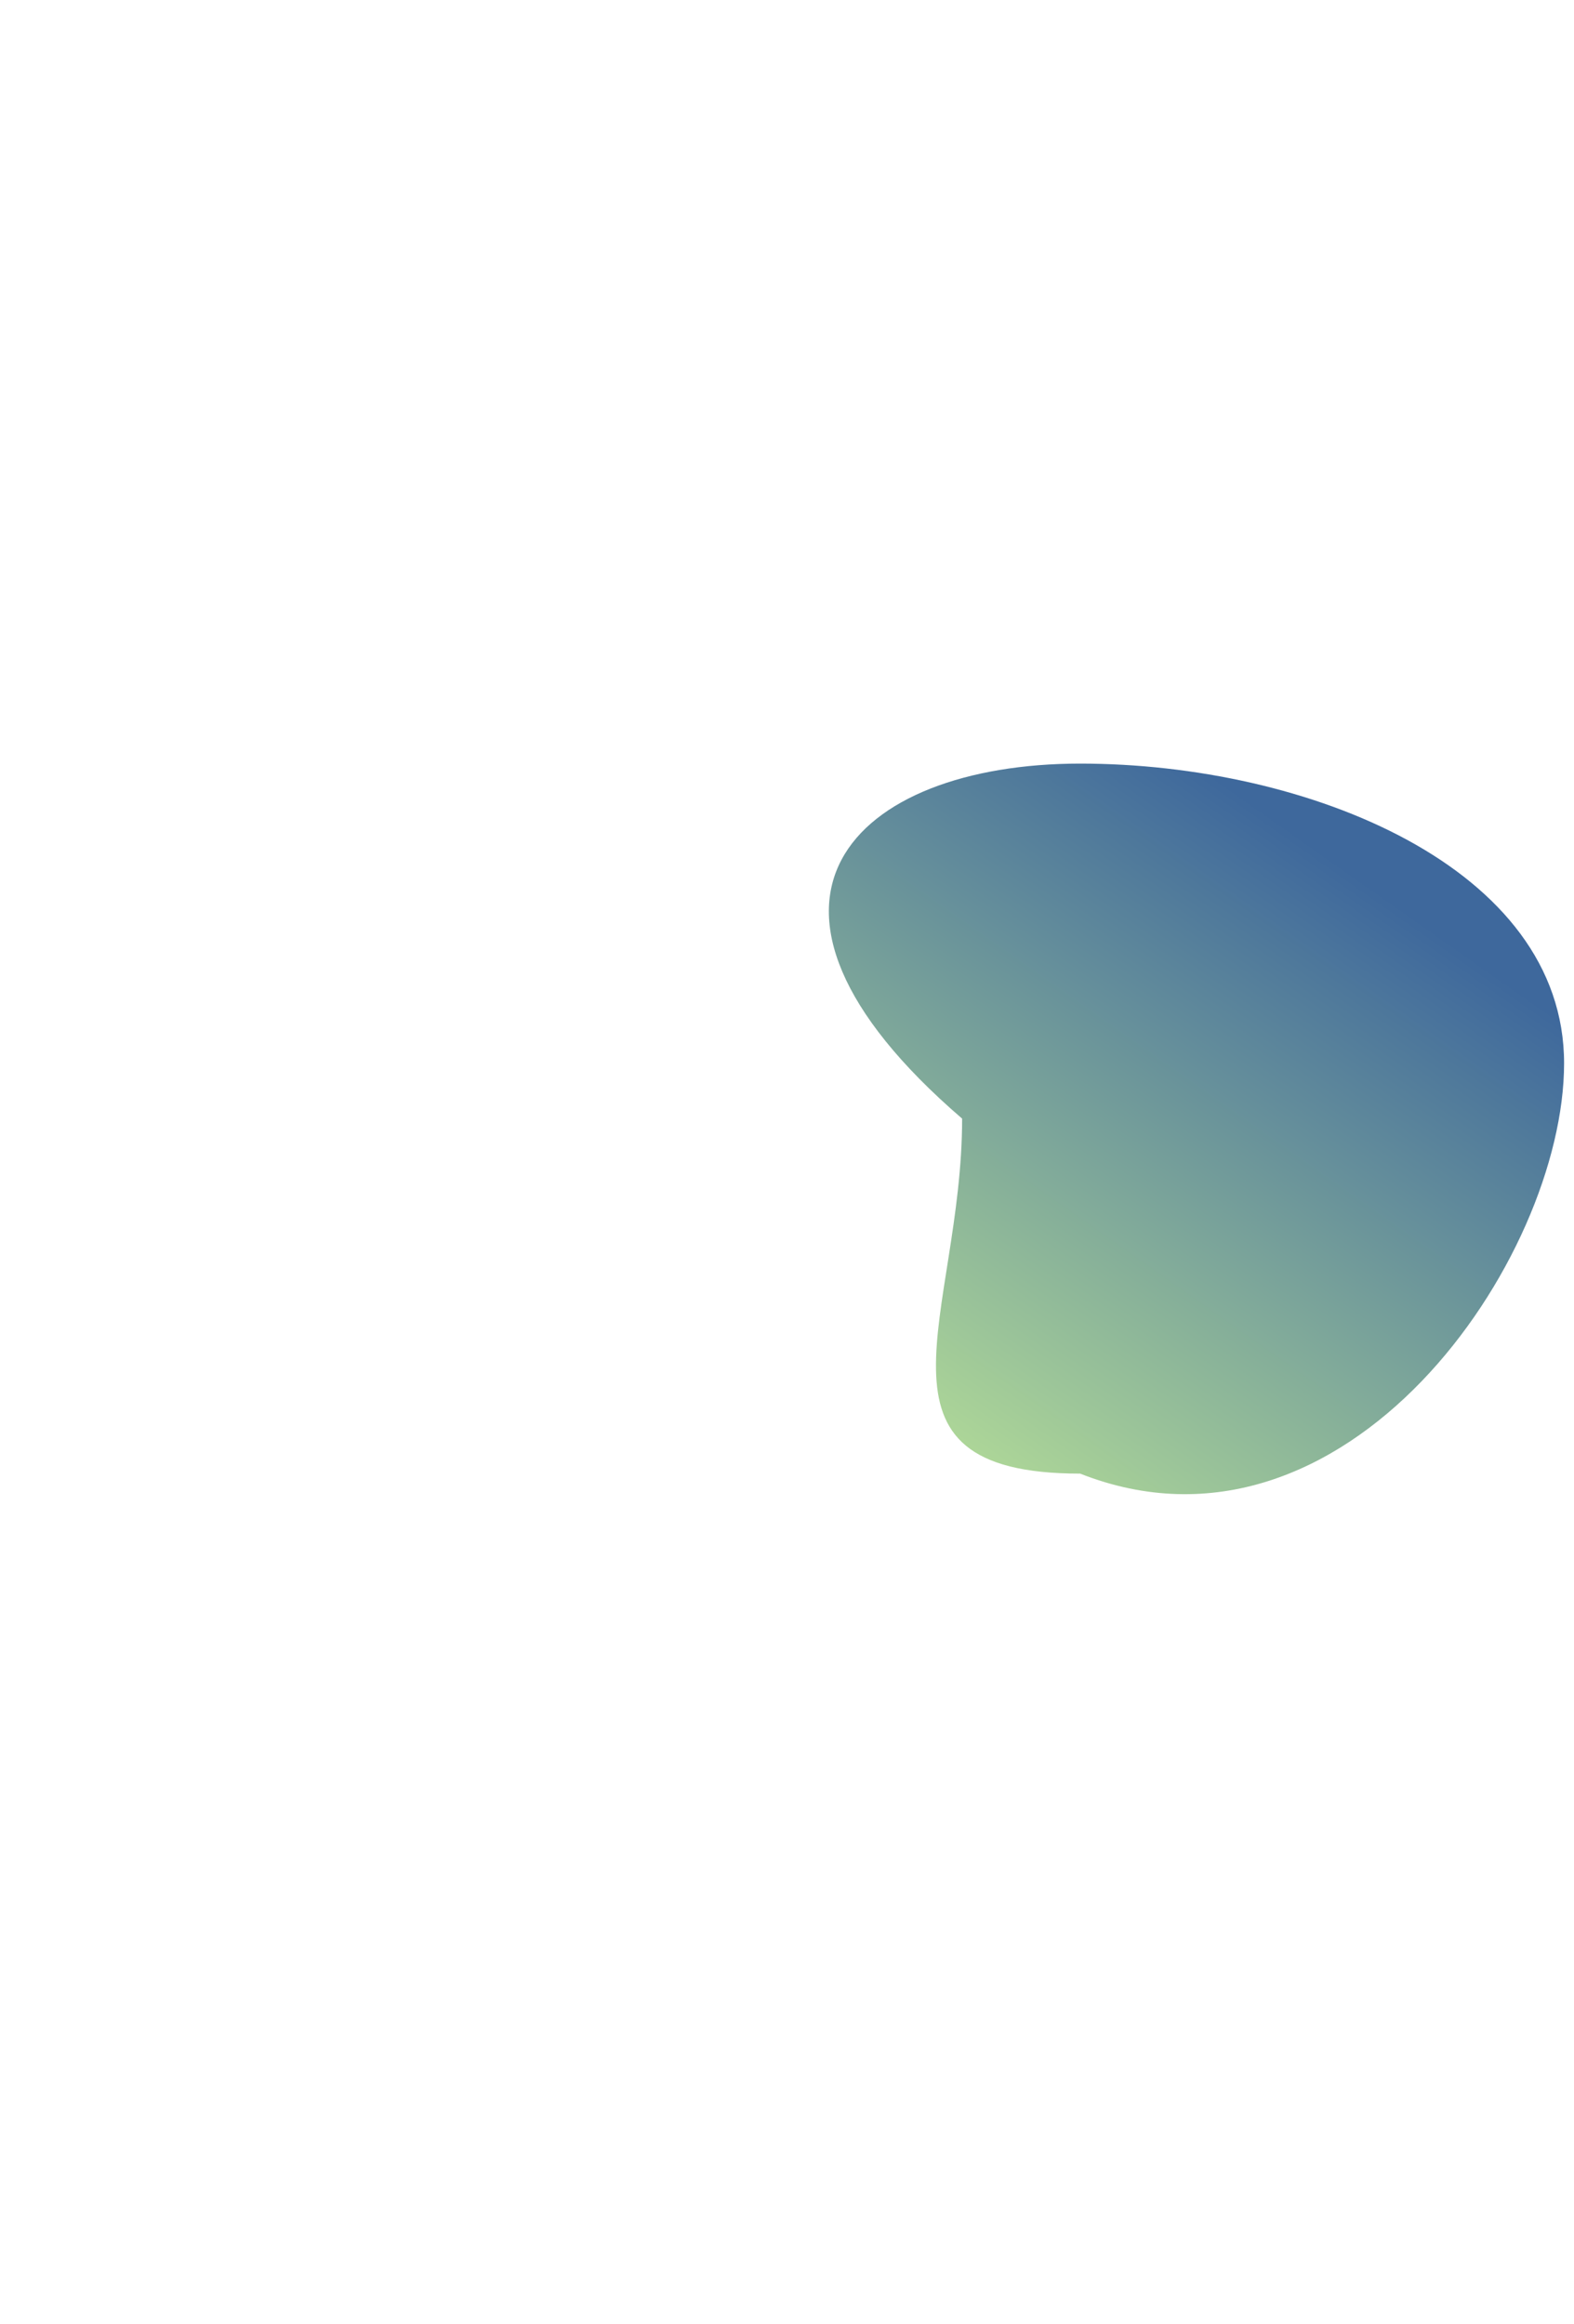
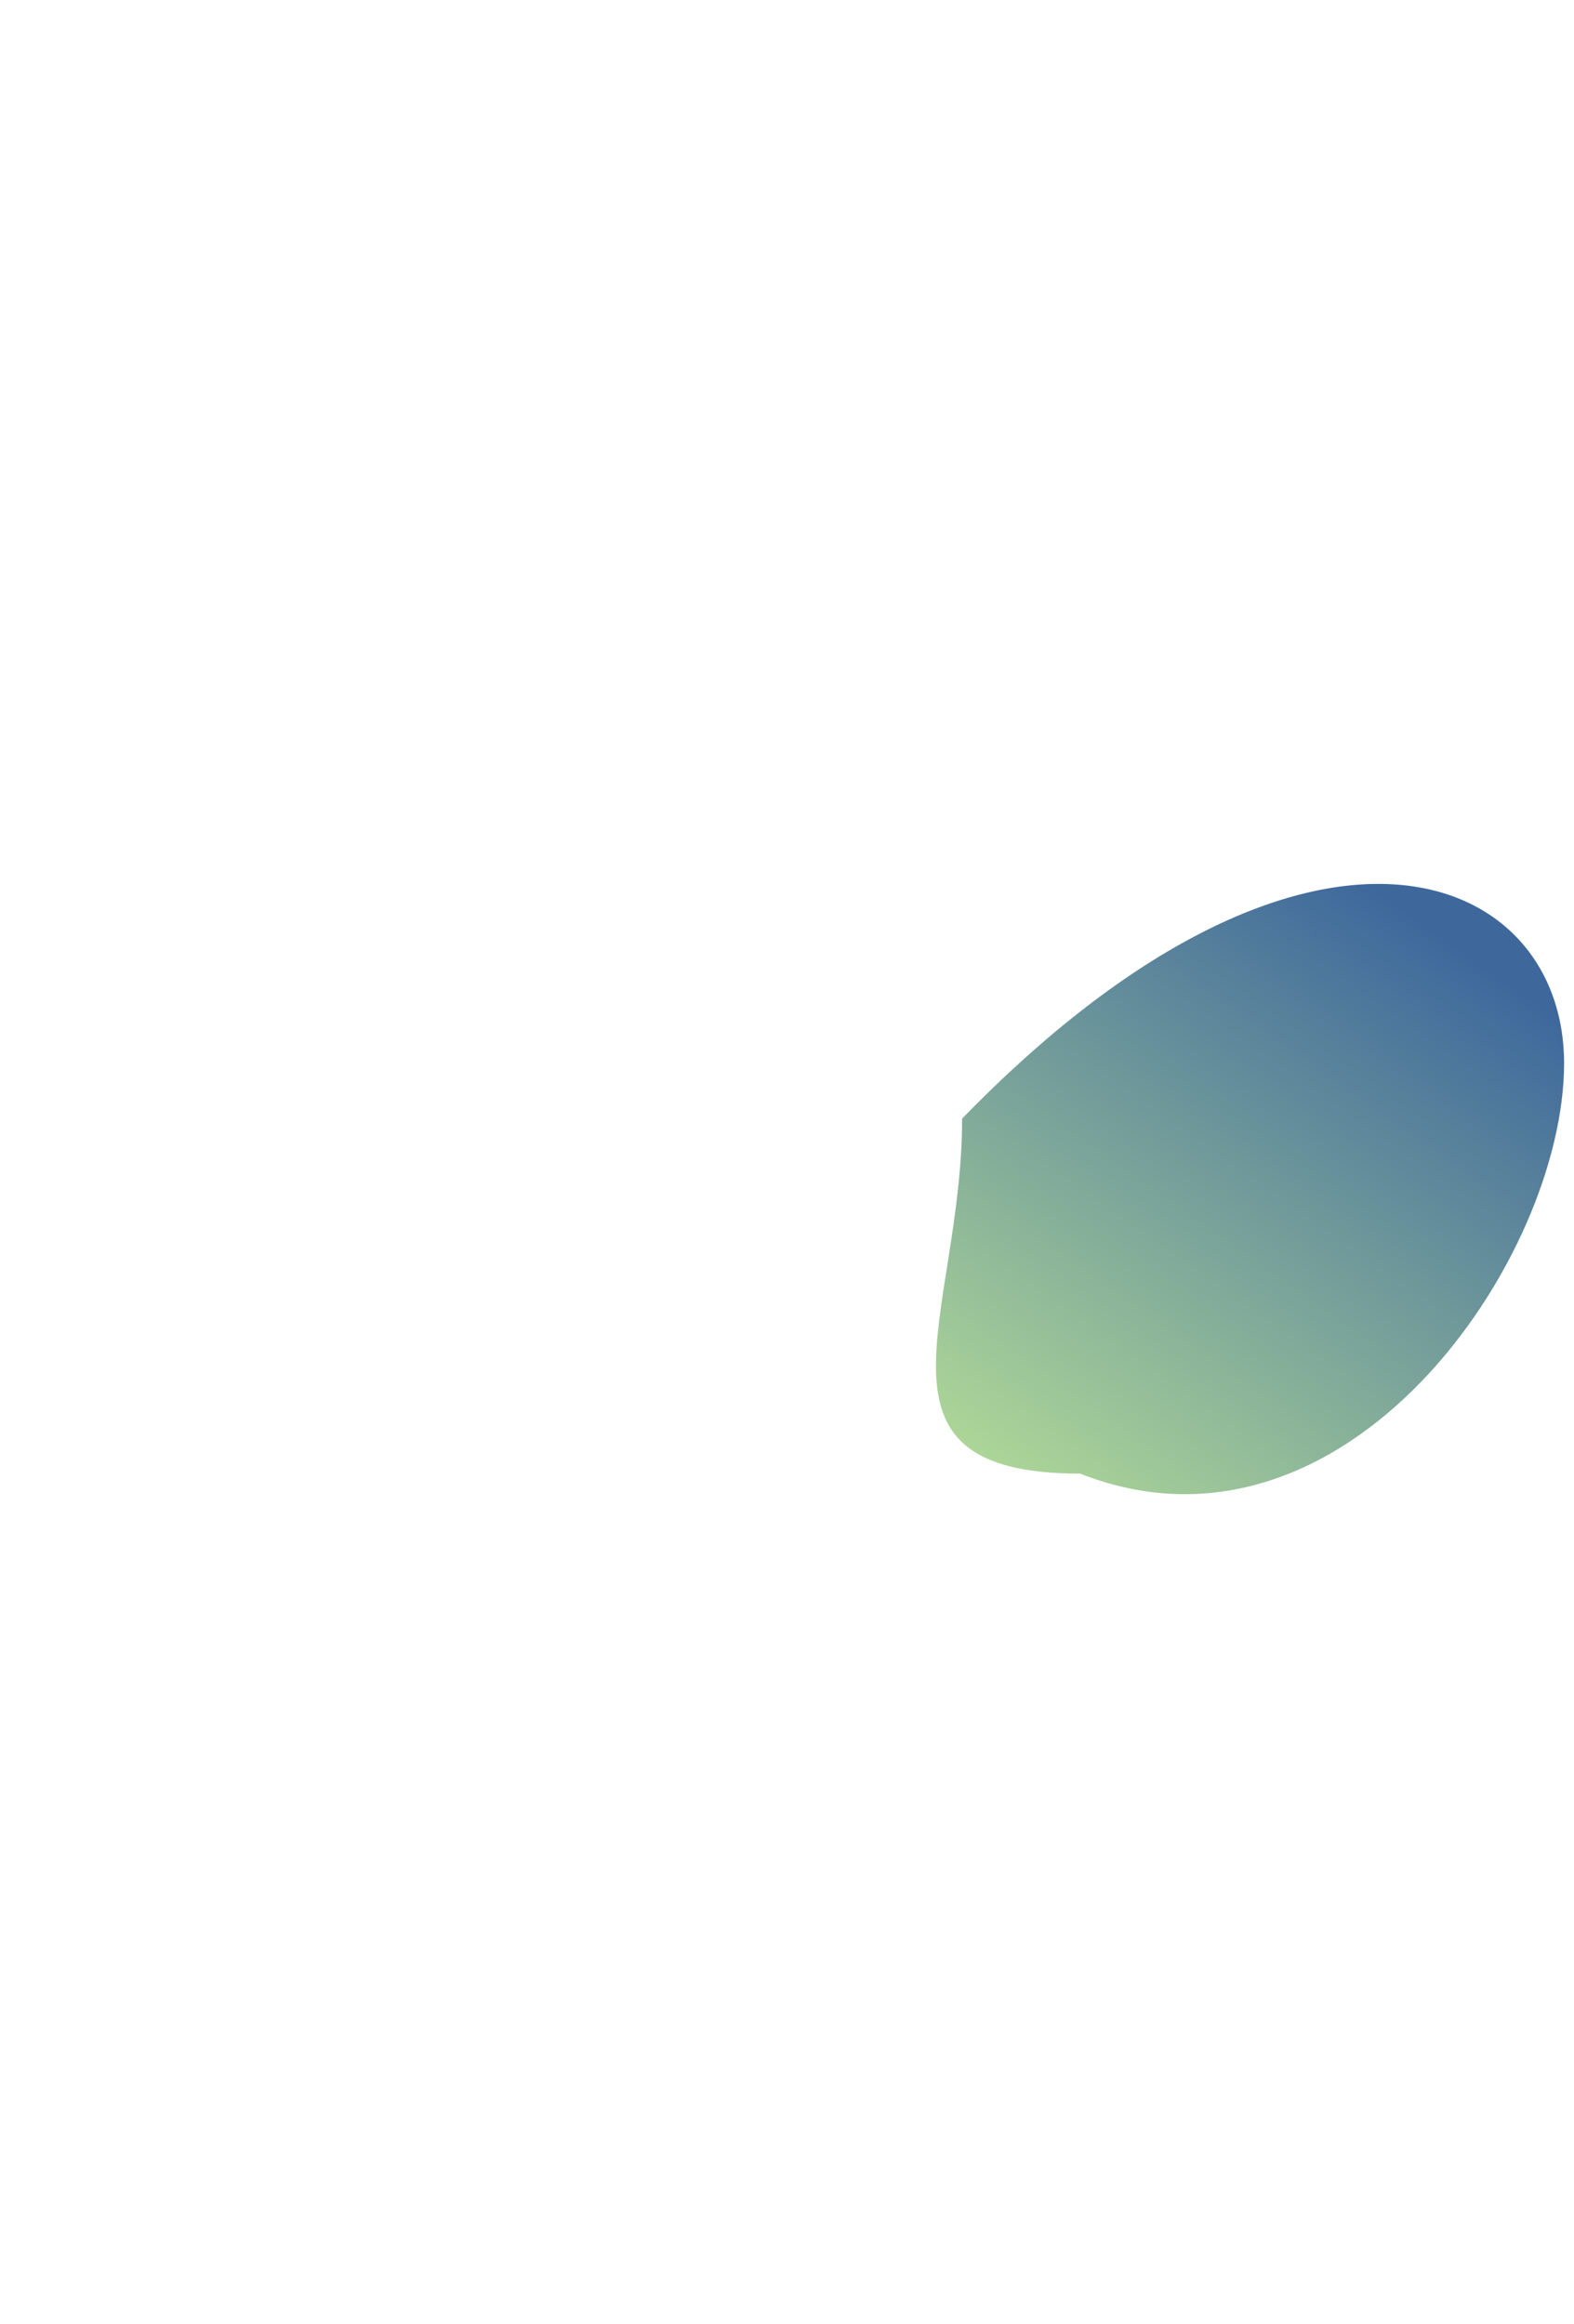
<svg xmlns="http://www.w3.org/2000/svg" width="940" height="1388" viewBox="0 0 940 1388" fill="none">
  <g filter="url(#filter0_f_1_18528)">
-     <path d="M934.078 634.975C934.078 752.059 803.578 942.475 645.082 880C509.496 880 574.583 785.084 574.583 668C424.08 538.5 509.496 456 645.082 456C780.668 456 934.078 517.89 934.078 634.975Z" fill="url(#paint0_linear_1_18528)" />
+     <path d="M934.078 634.975C934.078 752.059 803.578 942.475 645.082 880C509.496 880 574.583 785.084 574.583 668C780.668 456 934.078 517.89 934.078 634.975Z" fill="url(#paint0_linear_1_18528)" />
  </g>
  <defs>
    <filter id="filter0_f_1_18528" x="0" y="-39" width="1429.08" height="1426.28" filterUnits="userSpaceOnUse" color-interpolation-filters="sRGB">
      <feFlood flood-opacity="0" result="BackgroundImageFix" />
      <feBlend mode="normal" in="SourceGraphic" in2="BackgroundImageFix" result="shape" />
      <feGaussianBlur stdDeviation="247.5" result="effect1_foregroundBlur_1_18528" />
    </filter>
    <linearGradient id="paint0_linear_1_18528" x1="714.539" y1="456" x2="473.5" y2="798.5" gradientUnits="userSpaceOnUse">
      <stop stop-color="#3E689C" />
      <stop offset="1" stop-color="#AED798" />
    </linearGradient>
  </defs>
</svg>